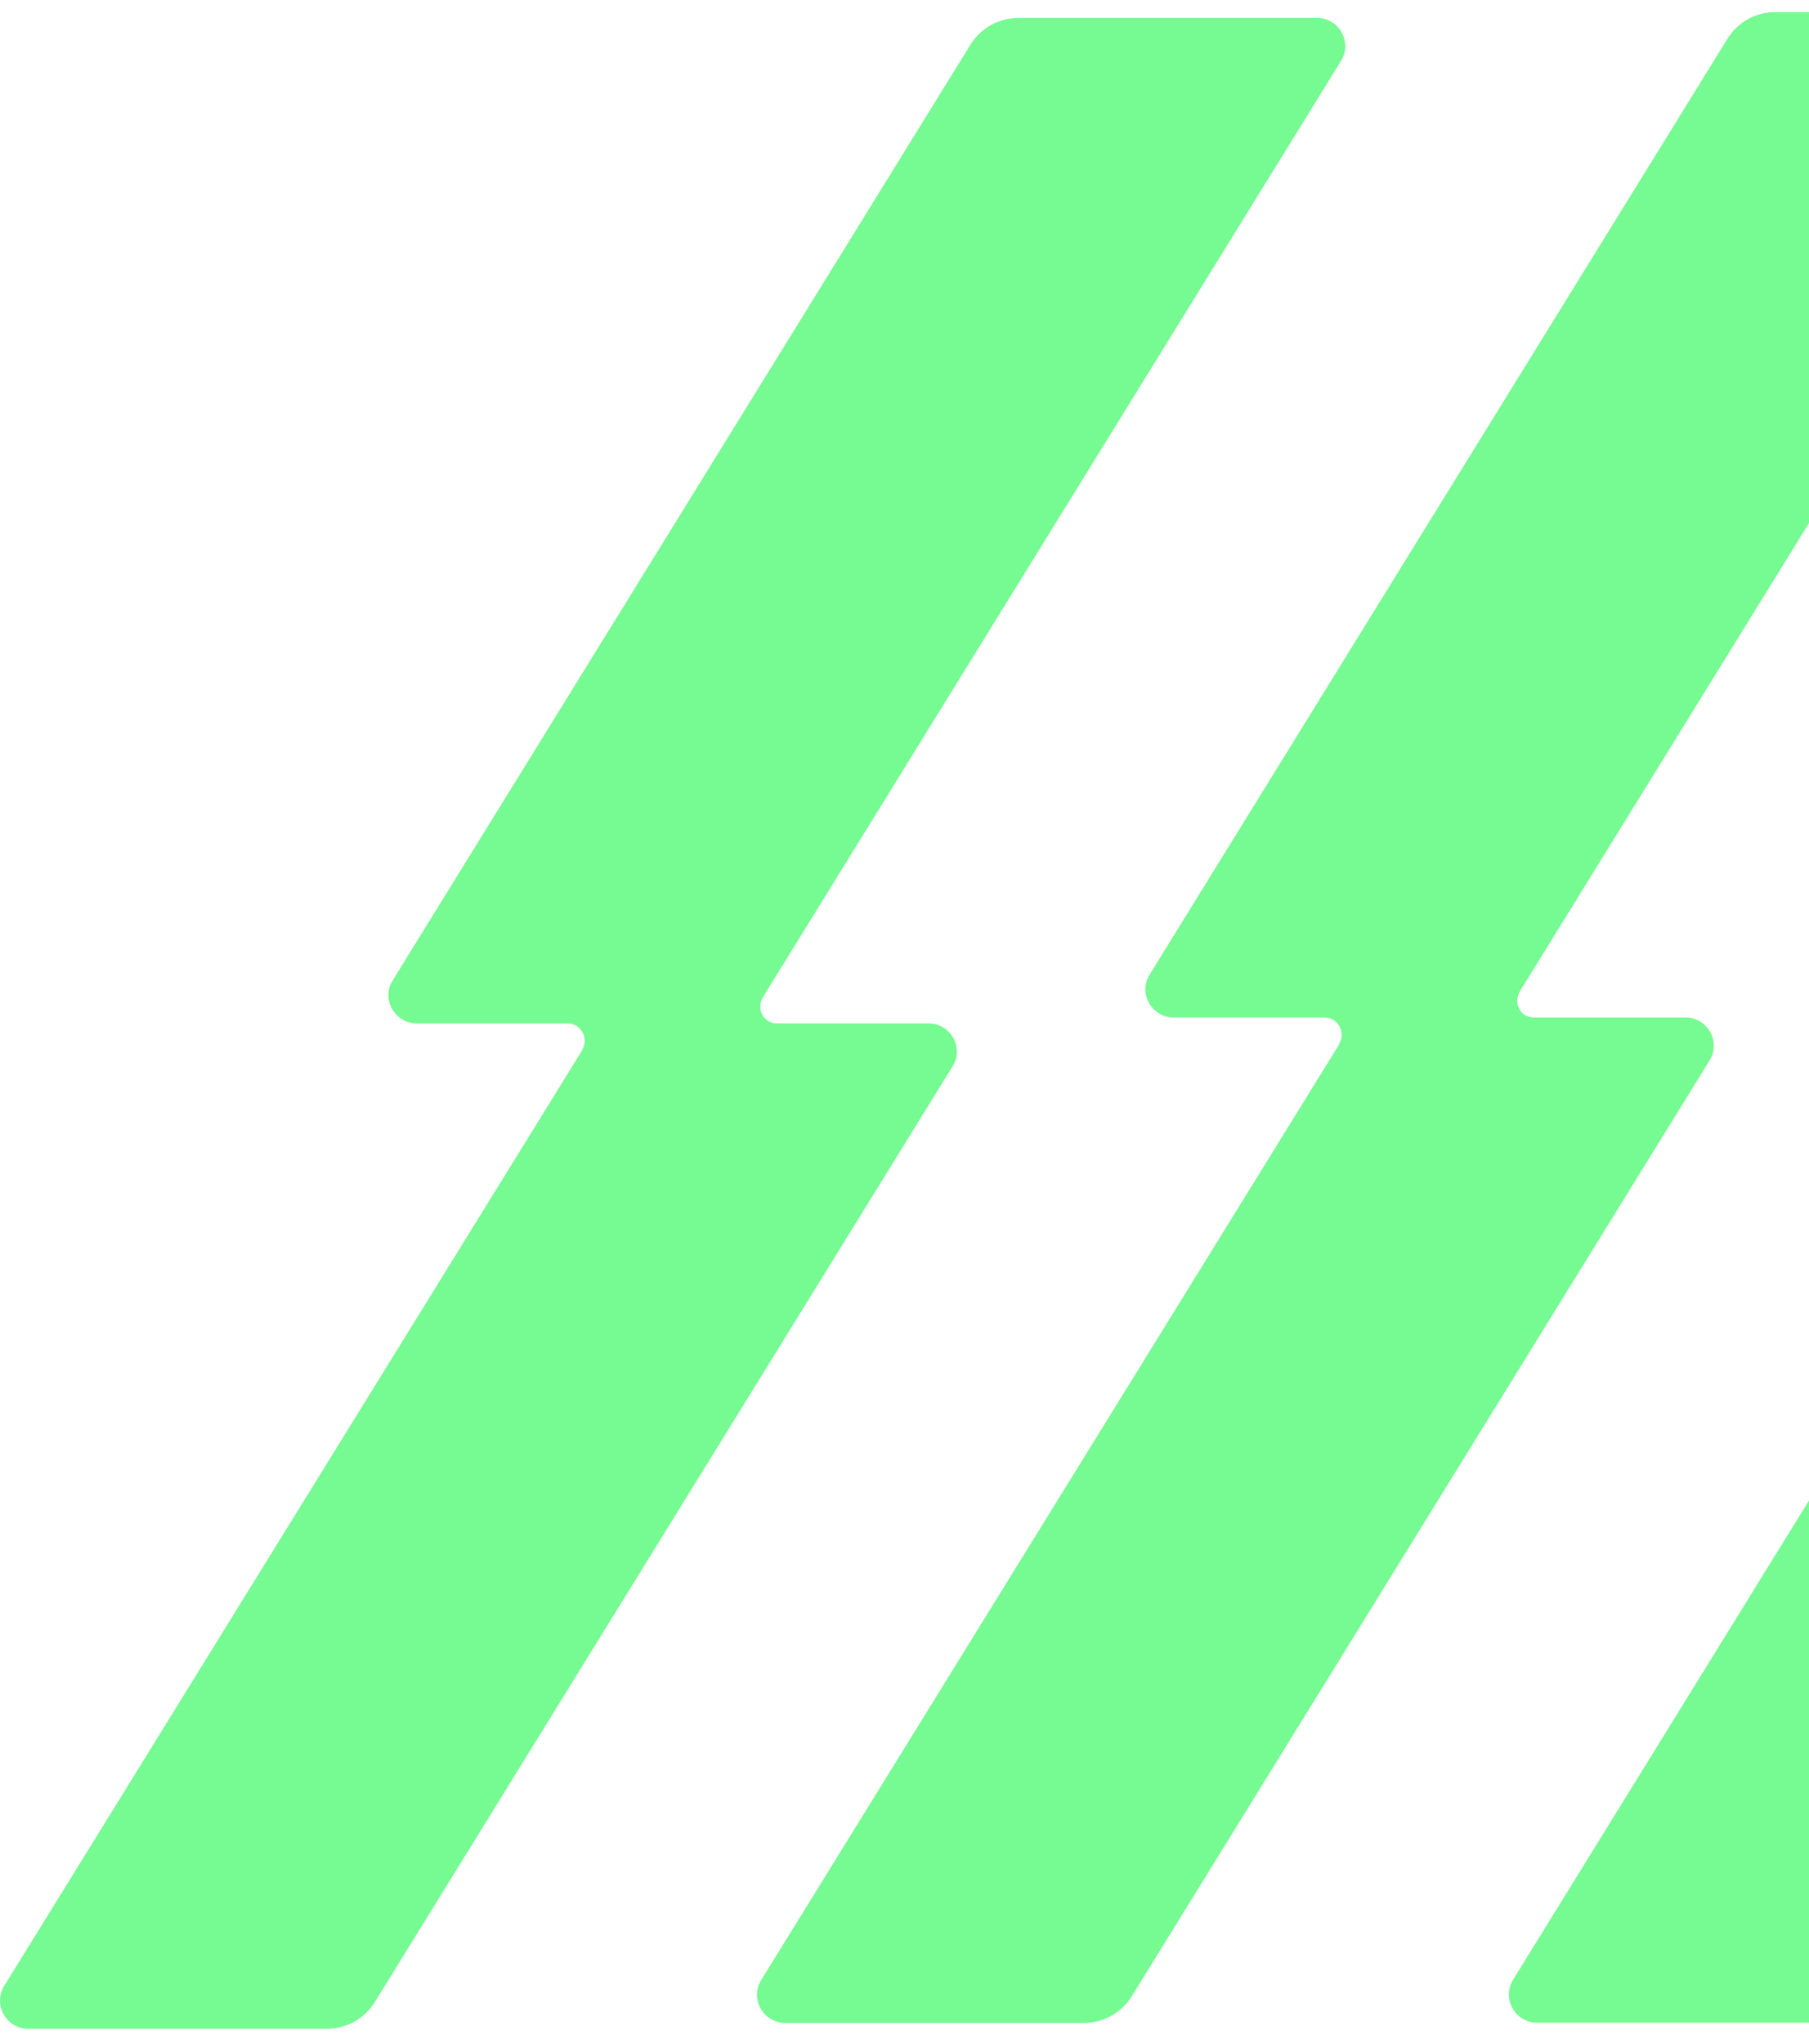
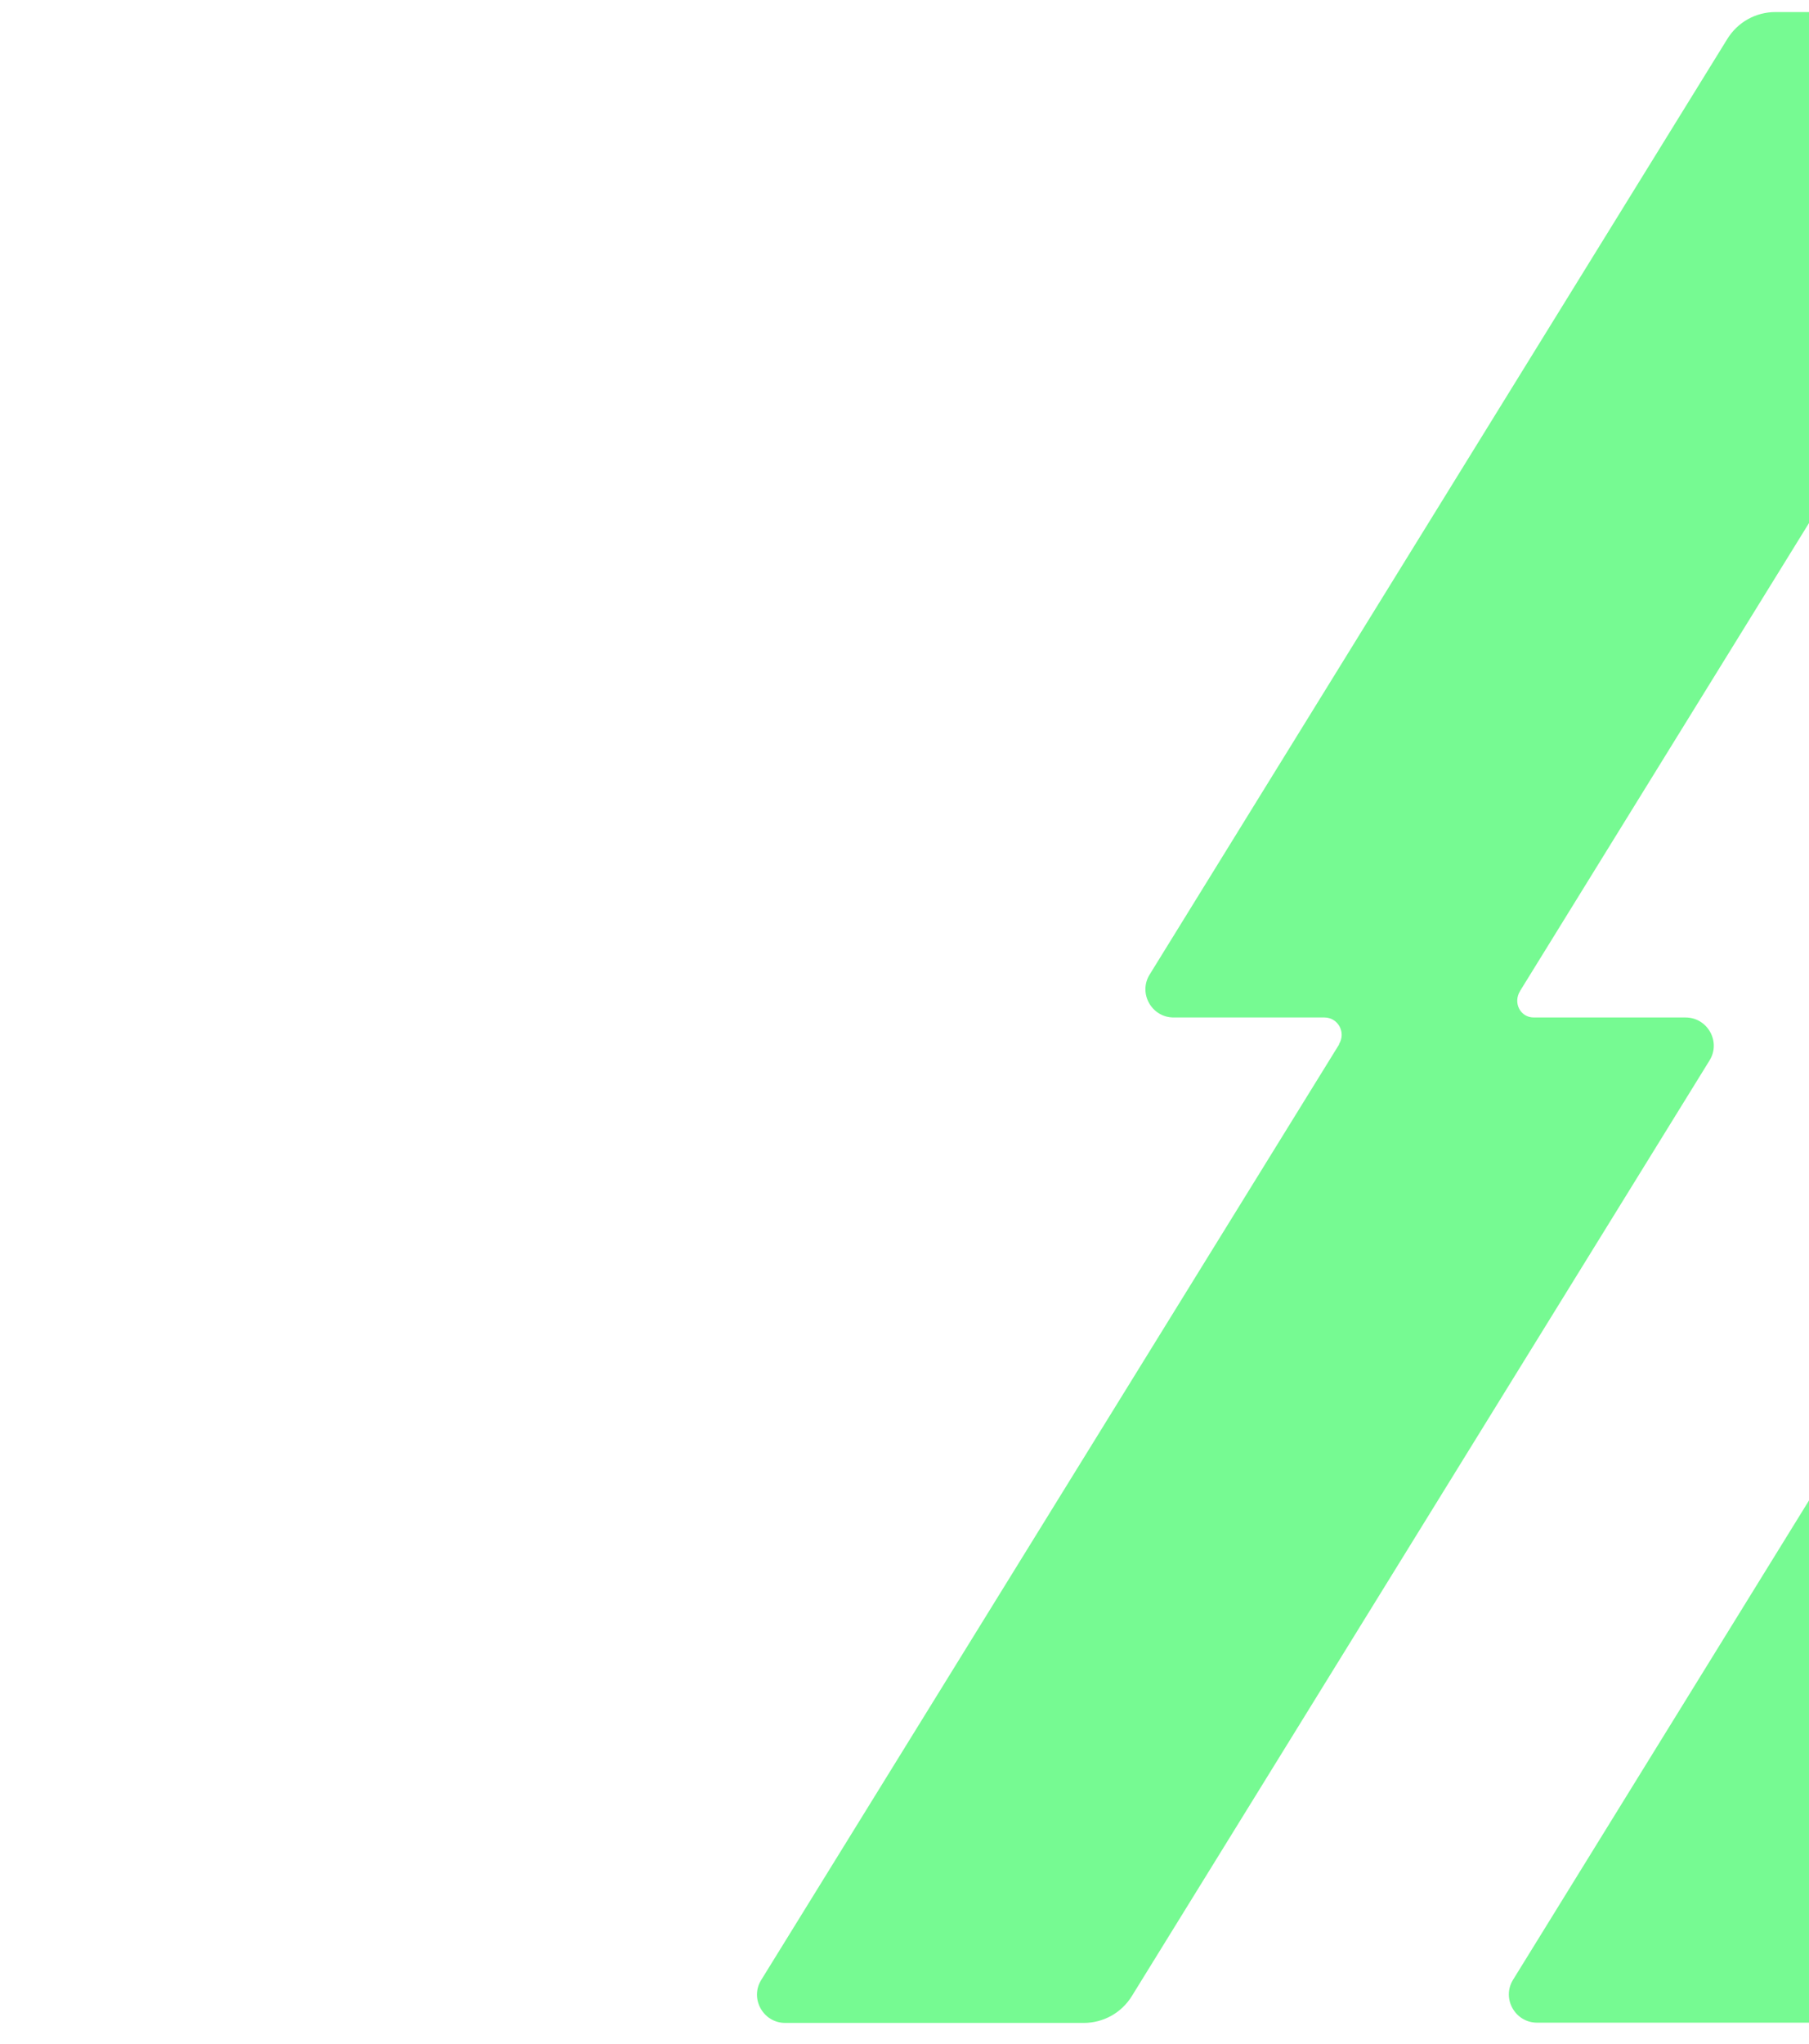
<svg xmlns="http://www.w3.org/2000/svg" width="85" height="96" viewBox="0 0 85 96" fill="none">
  <path d="M71.439 46.526L98.579 2.584C99.124 1.706 98.484 0.566 97.451 0.566L83.425 0.566C82.499 0.566 81.645 1.041 81.158 1.836L54.019 45.779C53.473 46.657 54.114 47.796 55.146 47.796H62.231C62.871 47.796 63.251 48.496 62.919 49.042V49.066L35.768 93.008C35.222 93.887 35.863 95.026 36.895 95.026H50.922C51.847 95.026 52.702 94.551 53.188 93.756L80.327 49.813C80.873 48.935 80.232 47.796 79.2 47.796H72.068C71.427 47.796 71.083 47.096 71.427 46.55C71.427 46.55 71.427 46.538 71.439 46.526Z" fill="#76FA92" />
  <path d="M72.223 95.014H86.25C87.175 95.014 88.03 94.539 88.516 93.744L115.655 49.801C116.201 48.923 115.561 47.784 114.528 47.784H100.502C99.576 47.784 98.722 48.259 98.235 49.054L71.096 92.996C70.55 93.875 71.191 95.014 72.223 95.014Z" fill="#76FA92" />
-   <path d="M35.871 46.802L63.01 2.86C63.556 1.981 62.915 0.842 61.883 0.842L47.856 0.842C46.931 0.842 46.076 1.317 45.59 2.112L18.45 46.055C17.904 46.933 18.545 48.072 19.578 48.072H26.662C27.303 48.072 27.683 48.772 27.351 49.318V49.342L0.199 93.284C-0.347 94.162 0.294 95.302 1.327 95.302H15.353C16.279 95.302 17.133 94.827 17.62 94.032L44.759 50.089C45.305 49.211 44.664 48.072 43.632 48.072H36.5C35.859 48.072 35.515 47.372 35.859 46.826C35.859 46.826 35.859 46.814 35.871 46.802Z" fill="#76FA92" />
</svg>